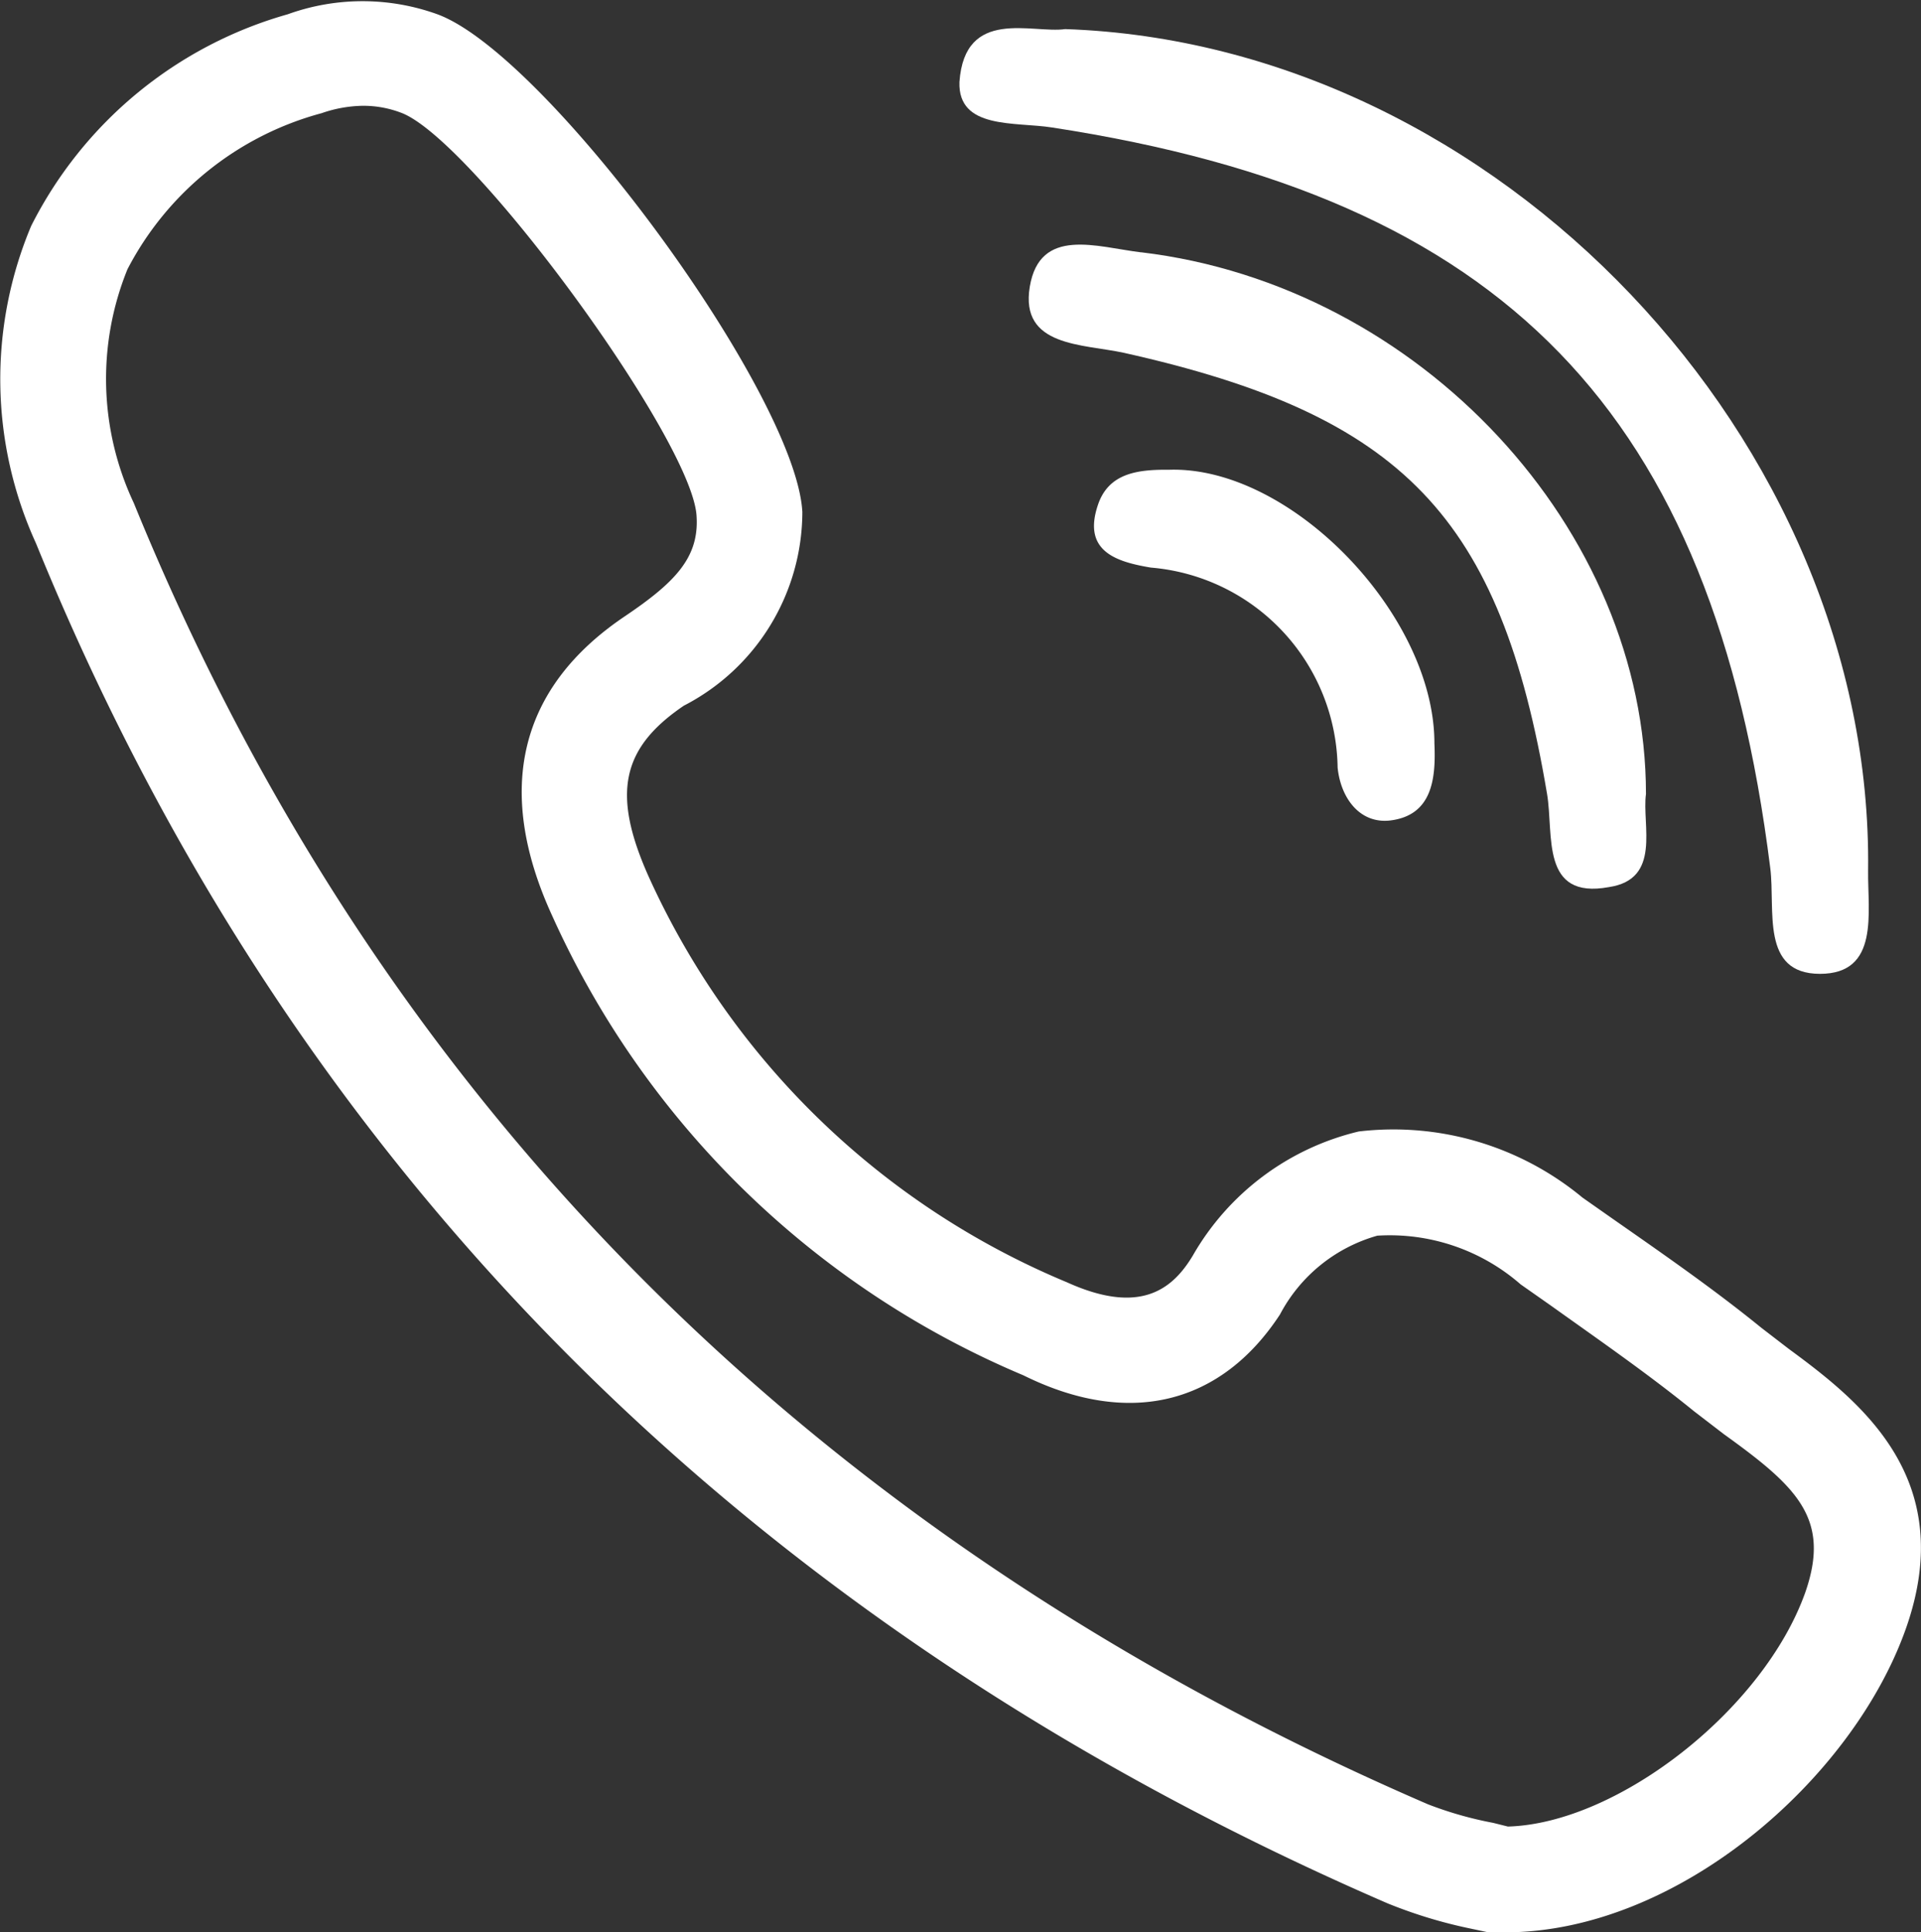
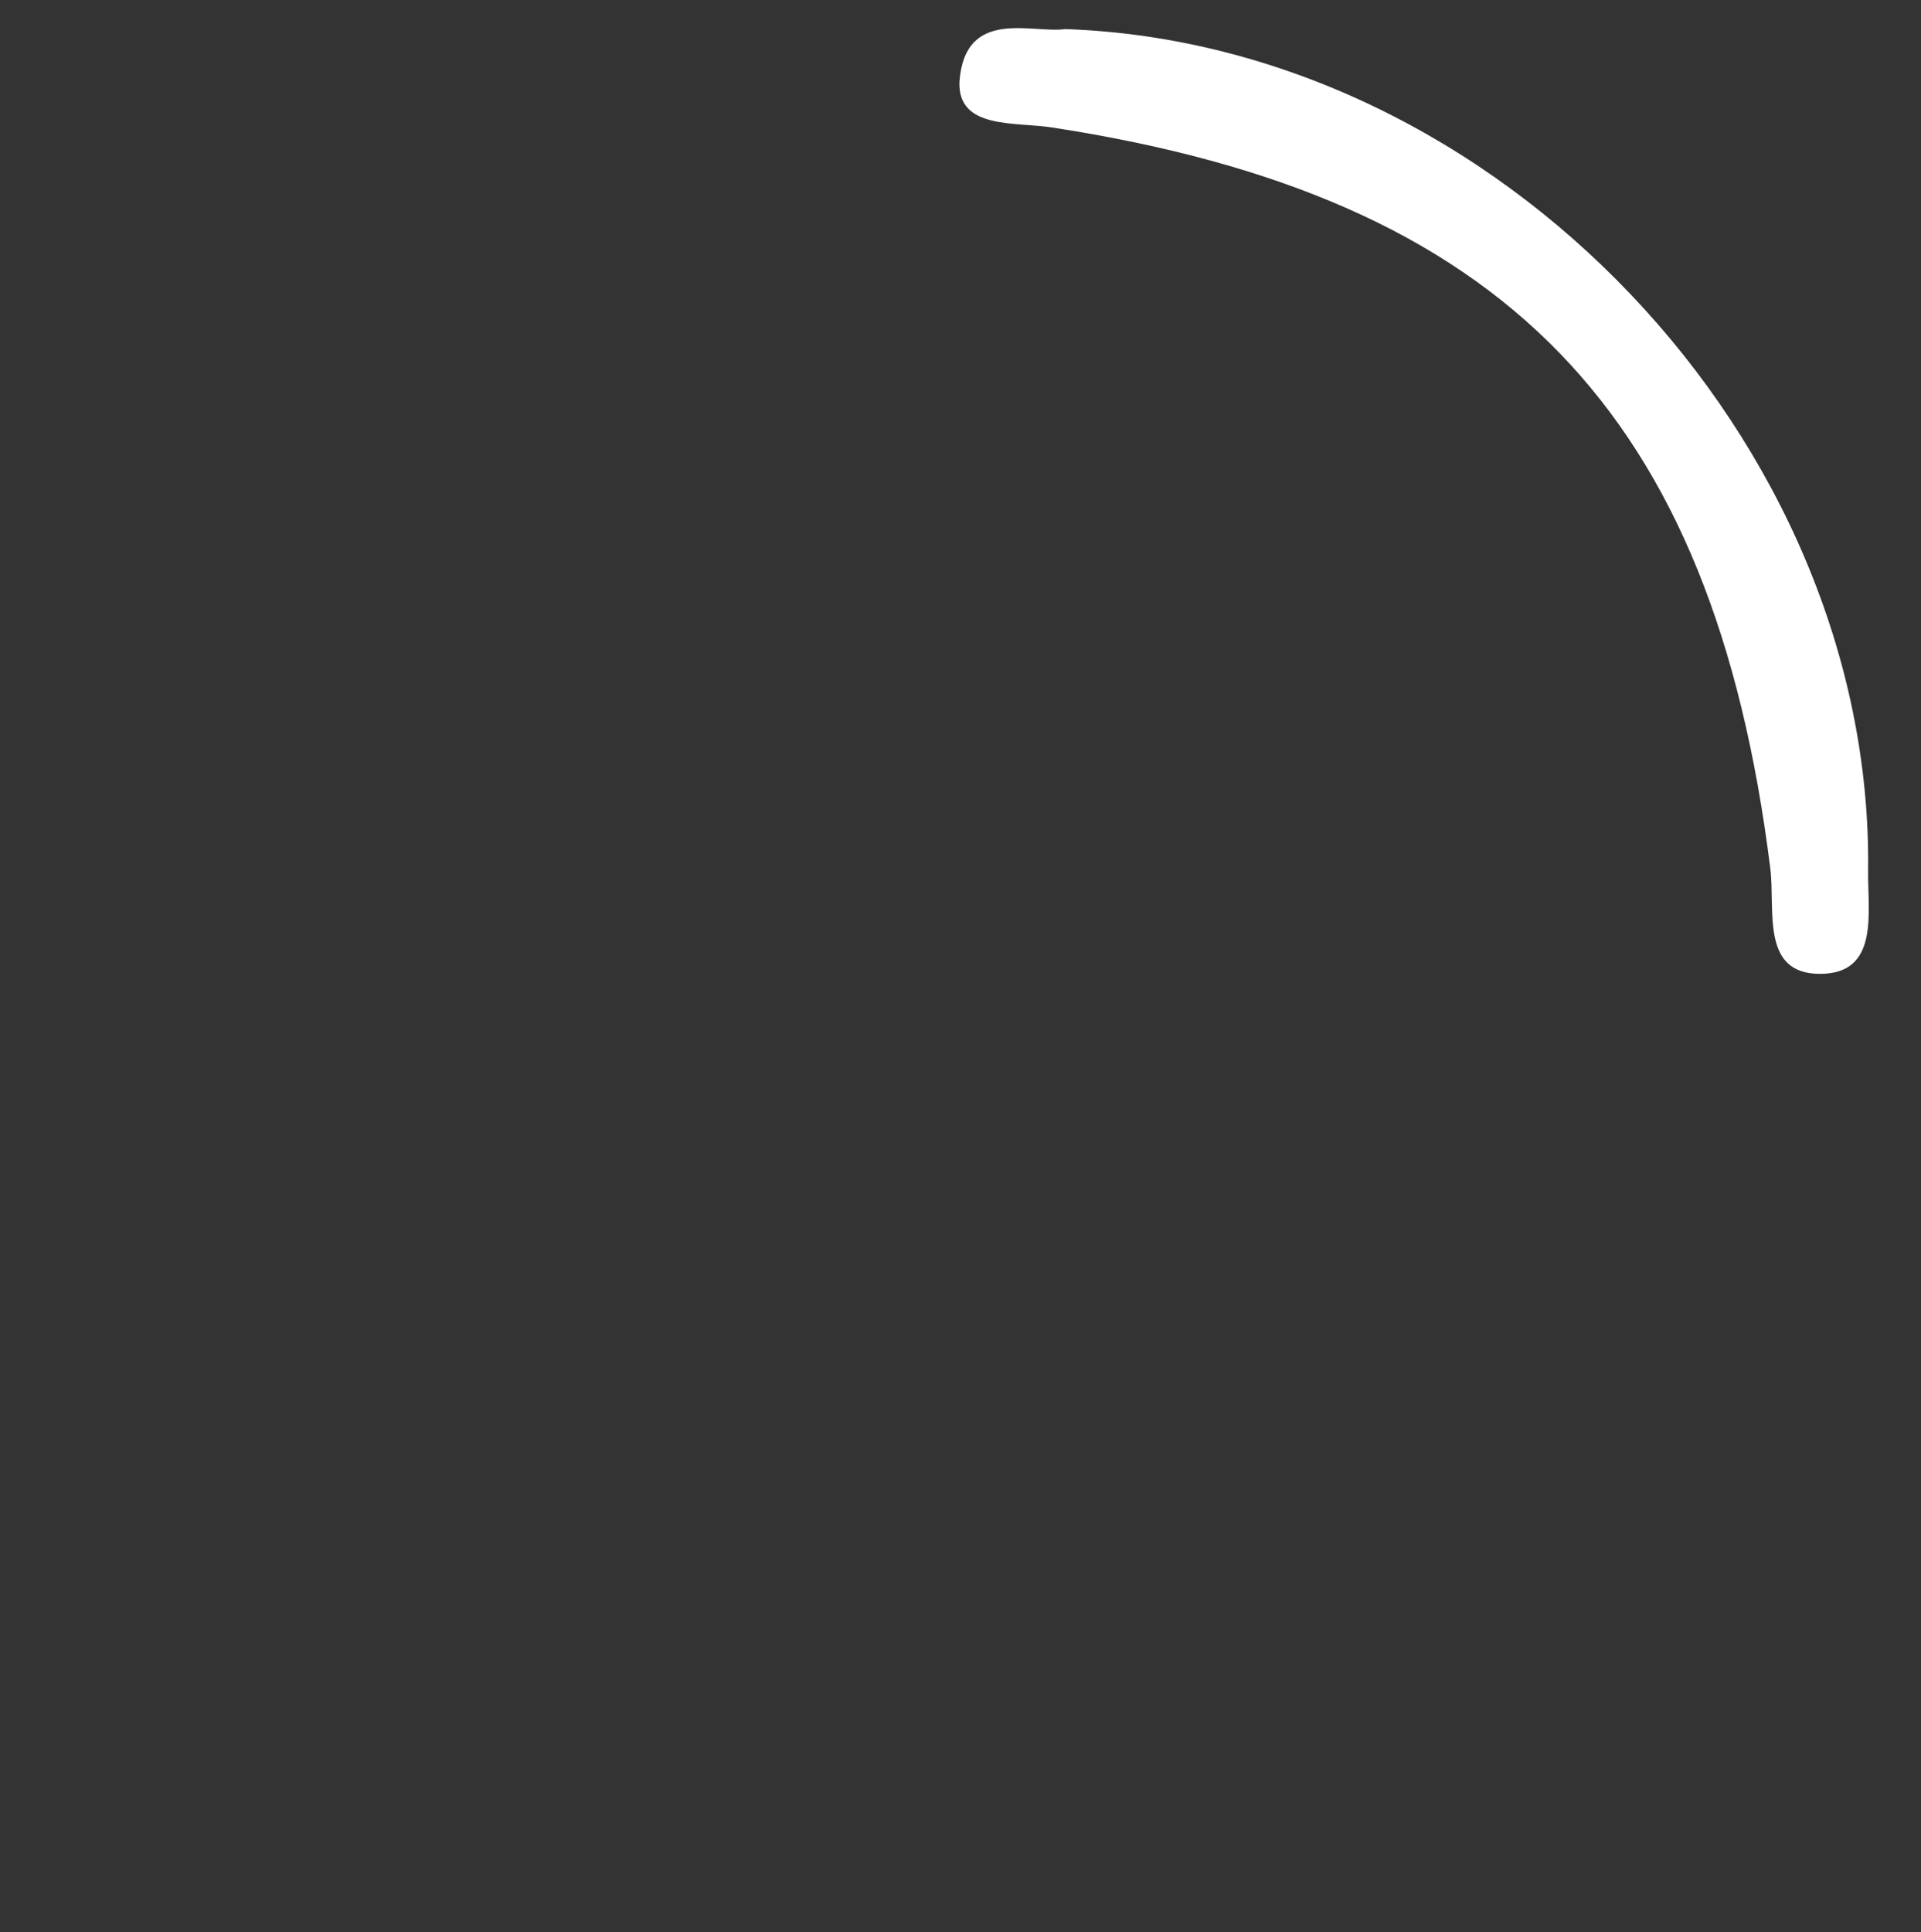
<svg xmlns="http://www.w3.org/2000/svg" viewBox="0 0 36.32 36.53">
  <rect x="0" y="0" width="36.32" height="36.53" fill="#333333" stroke="none" />
  <defs>
    <style>.cls-1{fill:#fff;}</style>
  </defs>
  <title>Ресурс 15</title>
  <g id="Слой_2" data-name="Слой 2">
    <g id="Слой_1-2" data-name="Слой 1">
-       <path class="cls-1" d="M28.45,36.53a1.1,1.1,0,0,1-.31,0l-.33-.07a9,9,0,0,1-1.58-.48C14.09,30.72,5.49,22.08.68,10.27a7.47,7.47,0,0,1-.09-6,7.81,7.81,0,0,1,4.85-4,4.17,4.17,0,0,1,2.83,0c2.07.76,6.78,7.18,6.9,9.41a4.13,4.13,0,0,1-2.24,3.66c-1.18.8-1.36,1.66-.68,3.2a15,15,0,0,0,7.92,7.7c1.39.63,2,.13,2.38-.5a4.93,4.93,0,0,1,3.14-2.35,5.6,5.6,0,0,1,4.23,1.25l.57.4c.93.65,1.9,1.32,2.81,2.06l.52.4c1.36,1,3.22,2.46,2.21,5.3S31.72,36.53,28.45,36.53ZM6.86,2a2.47,2.47,0,0,0-.78.14A5.84,5.84,0,0,0,2.41,5.09a5.51,5.51,0,0,0,.12,4.42C7.14,20.82,15.38,29.09,27,34.11a7,7,0,0,0,1.23.35l.28.07c2.08-.06,4.83-2.21,5.62-4.42.49-1.4-.15-2-1.54-3l-.56-.43h0c-.86-.7-1.8-1.35-2.71-2l-.57-.4a3.76,3.76,0,0,0-2.71-.92,3,3,0,0,0-1.84,1.49C23.1,26.53,21.37,27,19.35,26a17,17,0,0,1-8.92-8.71C9.35,14.92,9.82,13,11.8,11.66c.95-.64,1.42-1.11,1.37-1.9C13.1,8.33,8.92,2.62,7.58,2.13A2,2,0,0,0,6.86,2Z" />
      <path class="cls-1" d="M19.89,2.41c8.55,1.31,12.5,5.38,13.58,14,.1.79-.19,2,.94,2s.9-1.16.91-1.95c.1-8.11-7-15.63-15.18-15.91-.62.09-1.9-.42-2,1C18.11,2.45,19.19,2.3,19.89,2.41Z" />
-       <path class="cls-1" d="M21.57,4.77c-.83-.1-1.91-.49-2.1.65s1,1.08,1.78,1.25c5.28,1.18,7.12,3.1,8,8.34.13.77-.13,2,1.17,1.76,1-.15.62-1.17.7-1.76,0-5-4.27-9.61-9.54-10.24Z" />
-       <path class="cls-1" d="M22.05,8.88c-.55,0-1.09.07-1.29.66-.3.88.34,1.08,1,1.19a3.85,3.85,0,0,1,3.53,3.78c.06.59.43,1.07,1,1,.79-.1.86-.79.83-1.46,0-2.42-2.7-5.23-5-5.17Z" />
    </g>
  </g>
</svg>